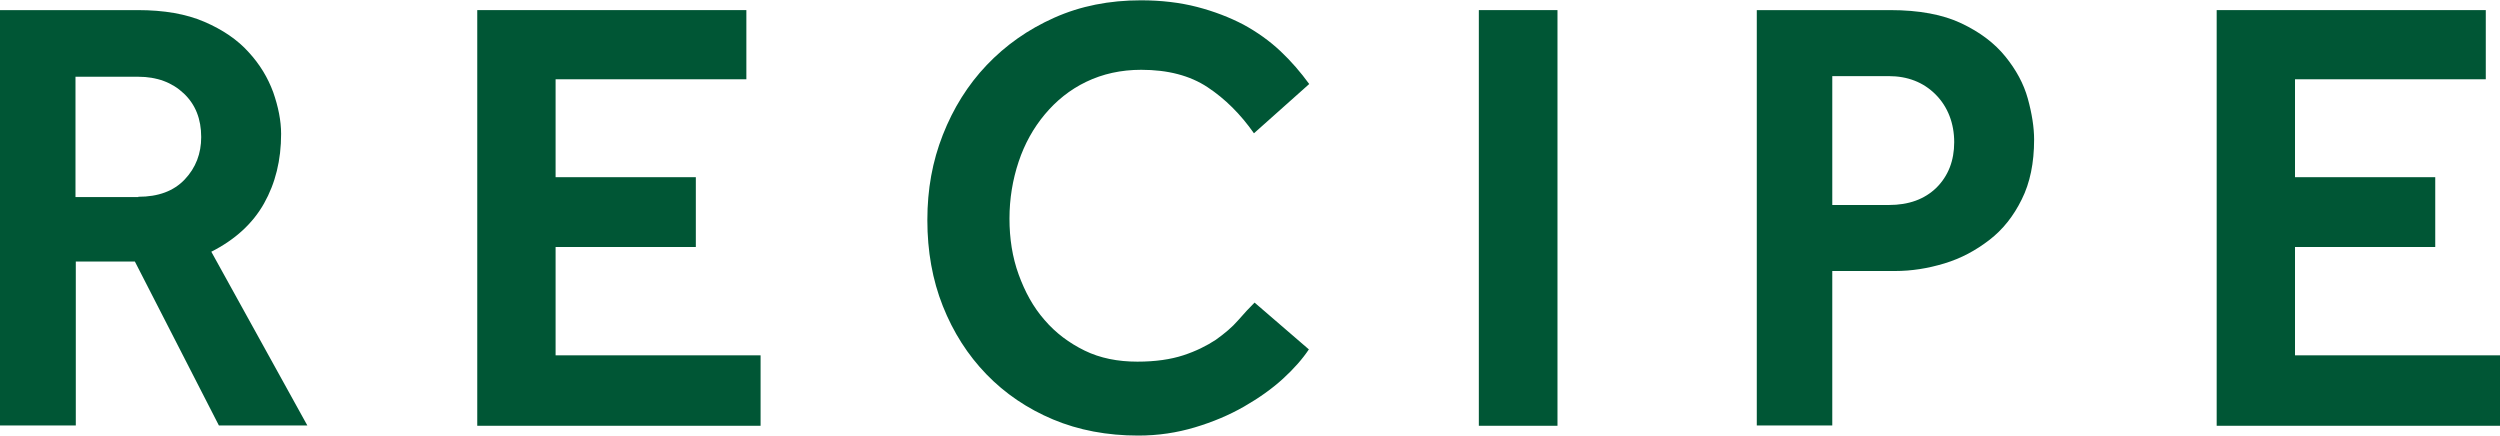
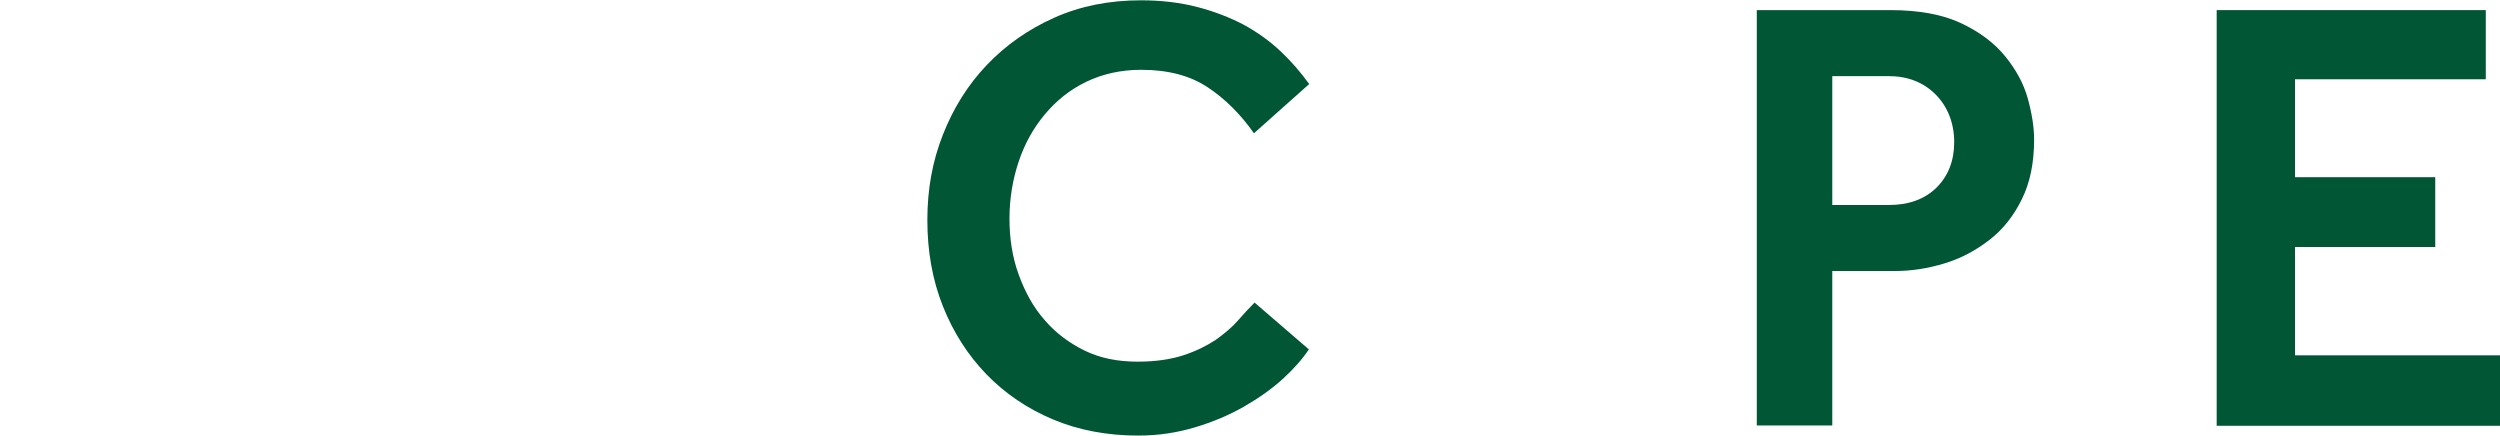
<svg xmlns="http://www.w3.org/2000/svg" id="_レイヤー_2" viewBox="0 0 79.15 13.79">
  <g id="_レイヤー_2-2">
-     <path d="M0,.32h4.36c.83,0,1.53.12,2.11.37.58.25,1.05.57,1.4.96.36.39.61.81.78,1.27.16.46.25.9.25,1.32,0,.83-.18,1.56-.54,2.2s-.92,1.15-1.67,1.53l3.04,5.5h-2.8l-2.66-5.19h-1.87v5.19H0V.32ZM4.38,6.23c.63,0,1.12-.18,1.47-.55s.52-.82.52-1.34c0-.57-.18-1.03-.55-1.38s-.85-.53-1.44-.53h-1.99v3.81h1.99Z" style="fill:#005635;" />
-     <path d="M15.11.32h8.52v2.19h-6.04v3.1h4.44v2.21h-4.44v3.43h6.49v2.23h-8.97V.32Z" style="fill:#005635;" />
    <path d="M41.44,11.06c-.2.3-.47.61-.82.93-.35.32-.76.61-1.23.88-.47.27-.99.49-1.56.66-.57.17-1.16.26-1.79.26-.99,0-1.89-.17-2.7-.51s-1.52-.82-2.11-1.43c-.59-.61-1.05-1.33-1.38-2.16-.33-.83-.49-1.74-.49-2.72s.16-1.86.49-2.7c.33-.84.79-1.58,1.39-2.21.6-.63,1.31-1.13,2.14-1.5.83-.37,1.74-.55,2.74-.55.64,0,1.24.07,1.78.21.54.14,1.03.33,1.47.56.44.24.83.52,1.17.84.34.32.64.67.91,1.04l-1.75,1.56c-.42-.6-.91-1.09-1.47-1.46s-1.26-.55-2.1-.55c-.64,0-1.22.13-1.74.38s-.95.6-1.31,1.03c-.36.43-.64.93-.83,1.5s-.29,1.17-.29,1.8.09,1.22.29,1.77.46,1.03.82,1.44c.35.41.78.73,1.27.97.49.24,1.05.35,1.67.35.57,0,1.05-.07,1.45-.2.4-.13.74-.3,1.03-.49.28-.2.52-.4.71-.62.19-.22.36-.4.52-.56l1.74,1.5Z" style="fill:#005635;" />
-     <path d="M46.82.32h2.49v13.16h-2.49V.32Z" style="fill:#005635;" />
    <path d="M55.62.32h4.22c.92,0,1.67.14,2.26.42s1.05.63,1.39,1.05.58.86.71,1.33c.13.47.2.91.2,1.3,0,.74-.13,1.37-.39,1.89-.26.53-.6.96-1.03,1.29s-.89.58-1.42.74c-.53.16-1.04.24-1.56.24h-1.99v4.89h-2.39V.32ZM59.8,6.49c.63,0,1.13-.18,1.51-.55.37-.37.56-.85.56-1.44s-.2-1.12-.59-1.51c-.39-.39-.89-.58-1.48-.58h-1.79v4.08h1.79Z" style="fill:#005635;" />
    <path d="M70.18.32h8.52v2.19h-6.04v3.1h4.44v2.21h-4.44v3.43h6.49v2.23h-8.97V.32Z" style="fill:#005635;" />
  </g>
</svg>